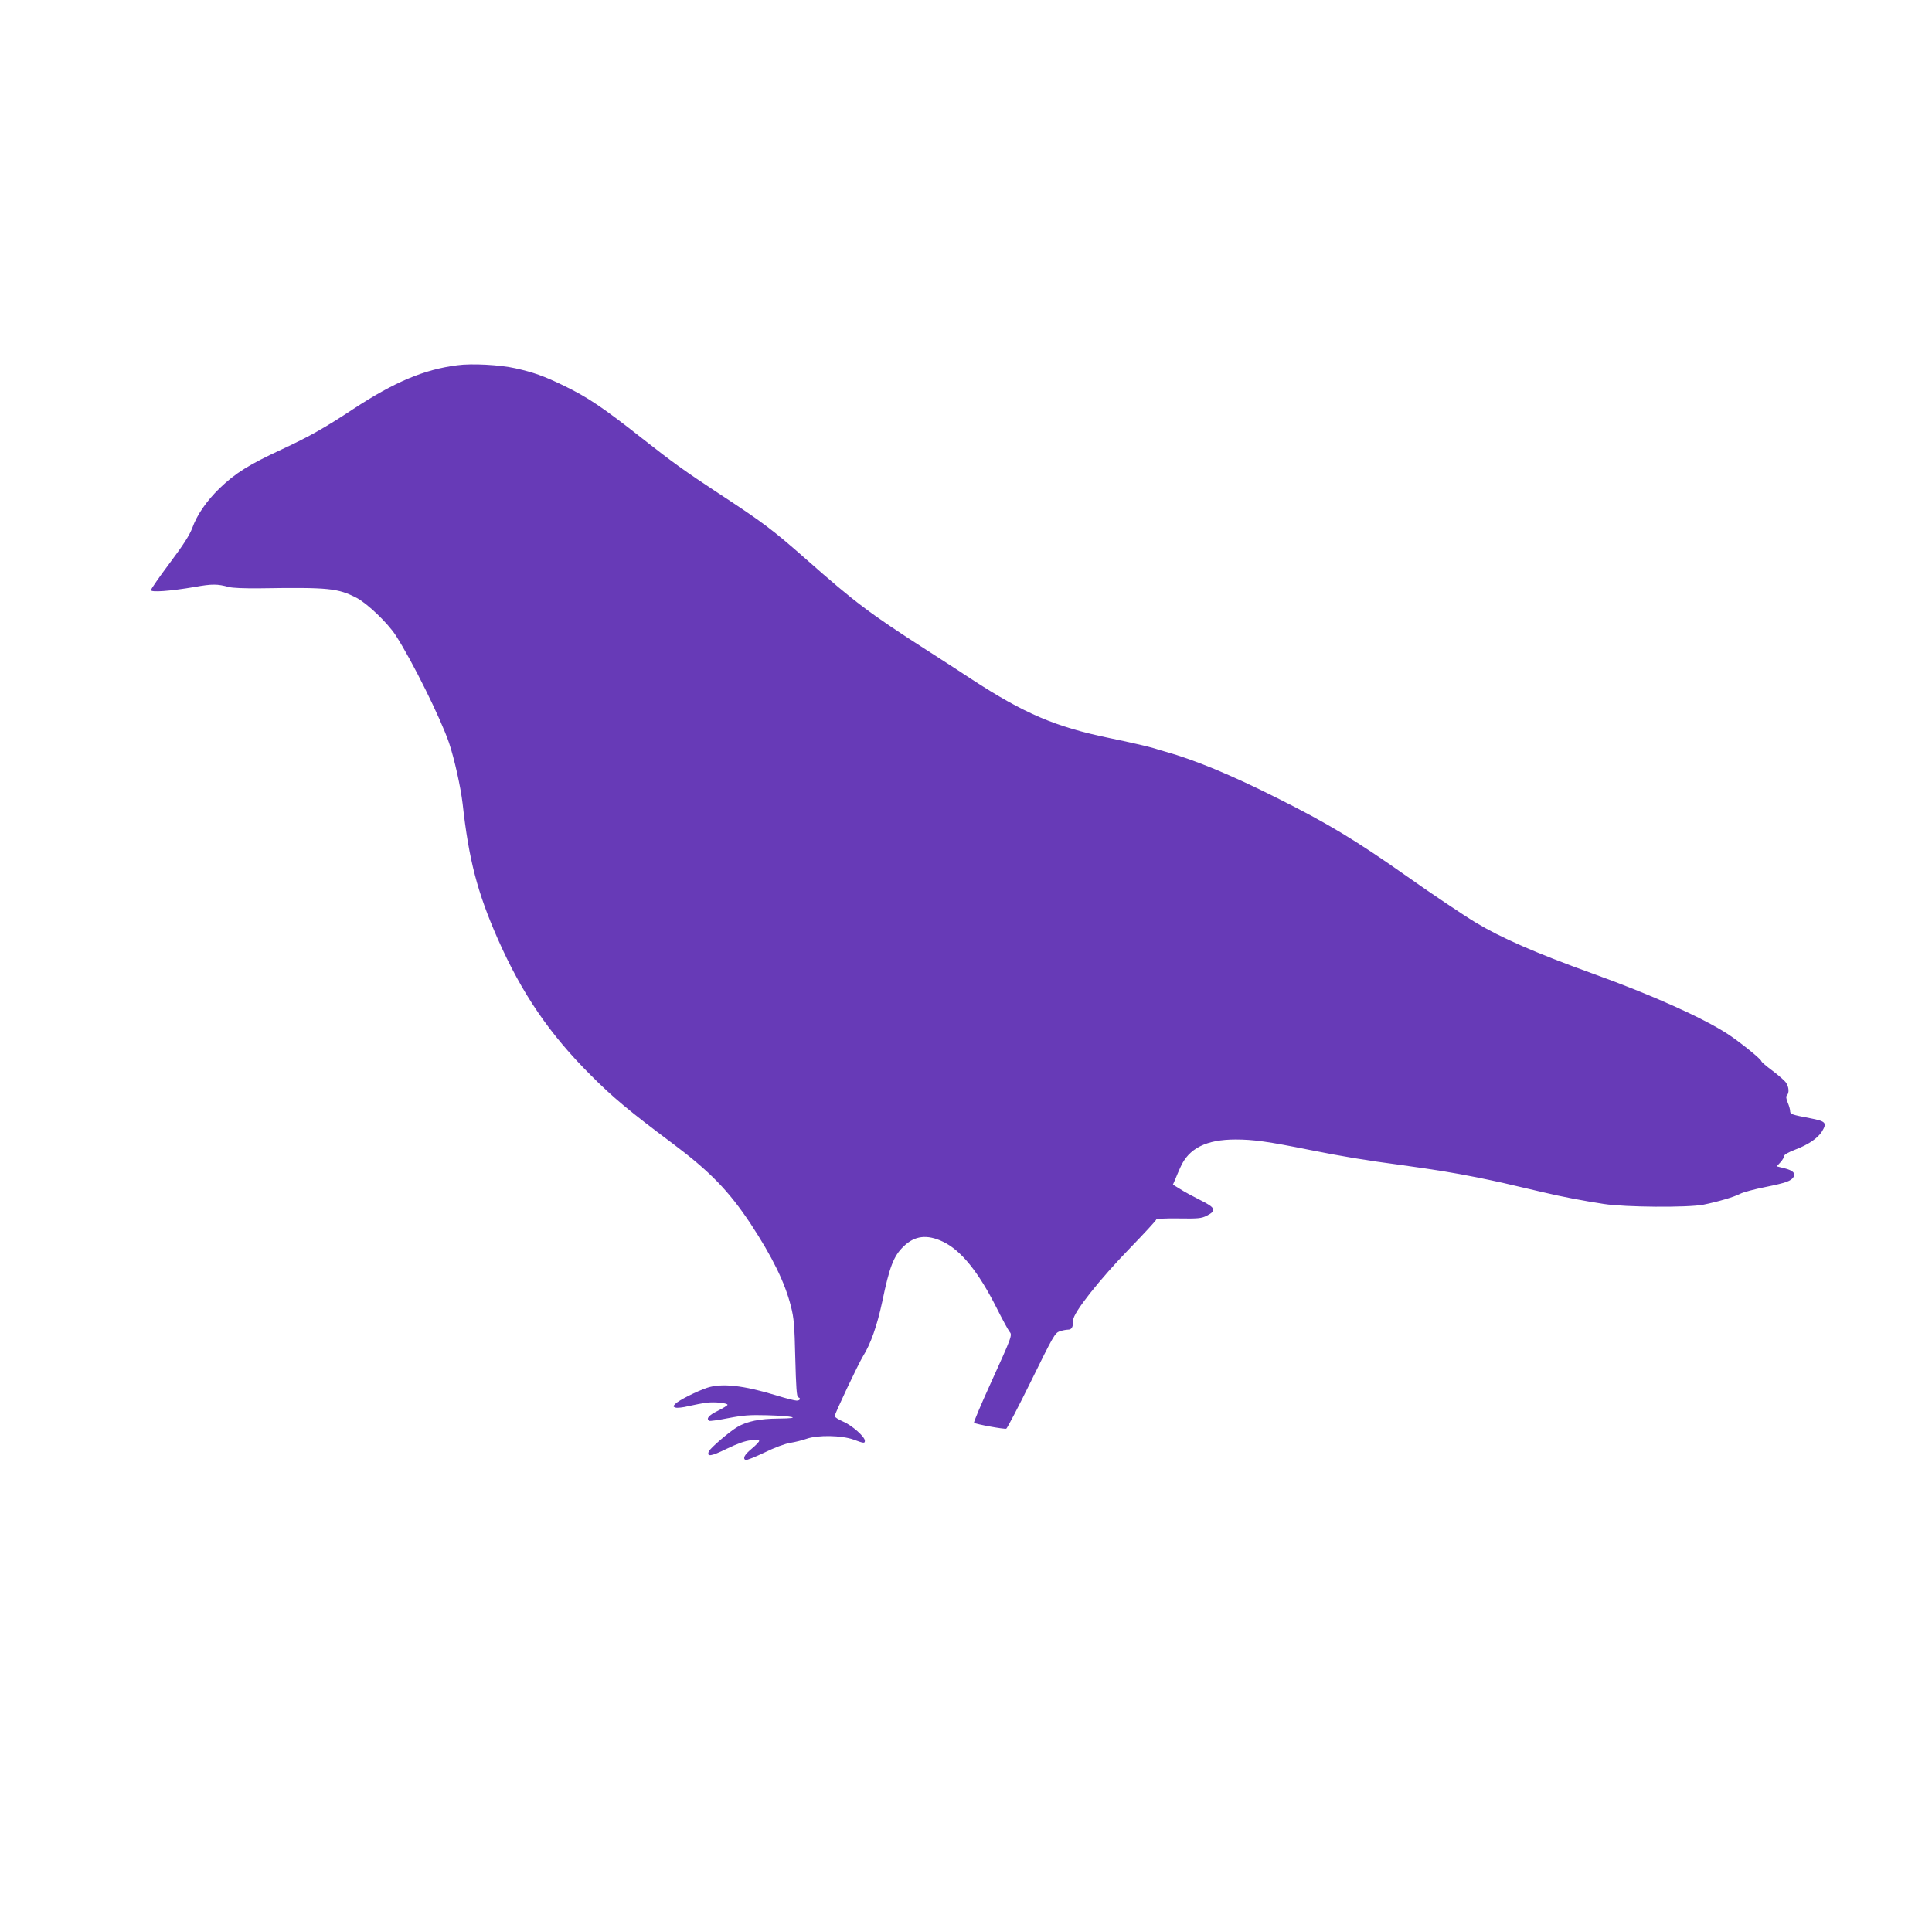
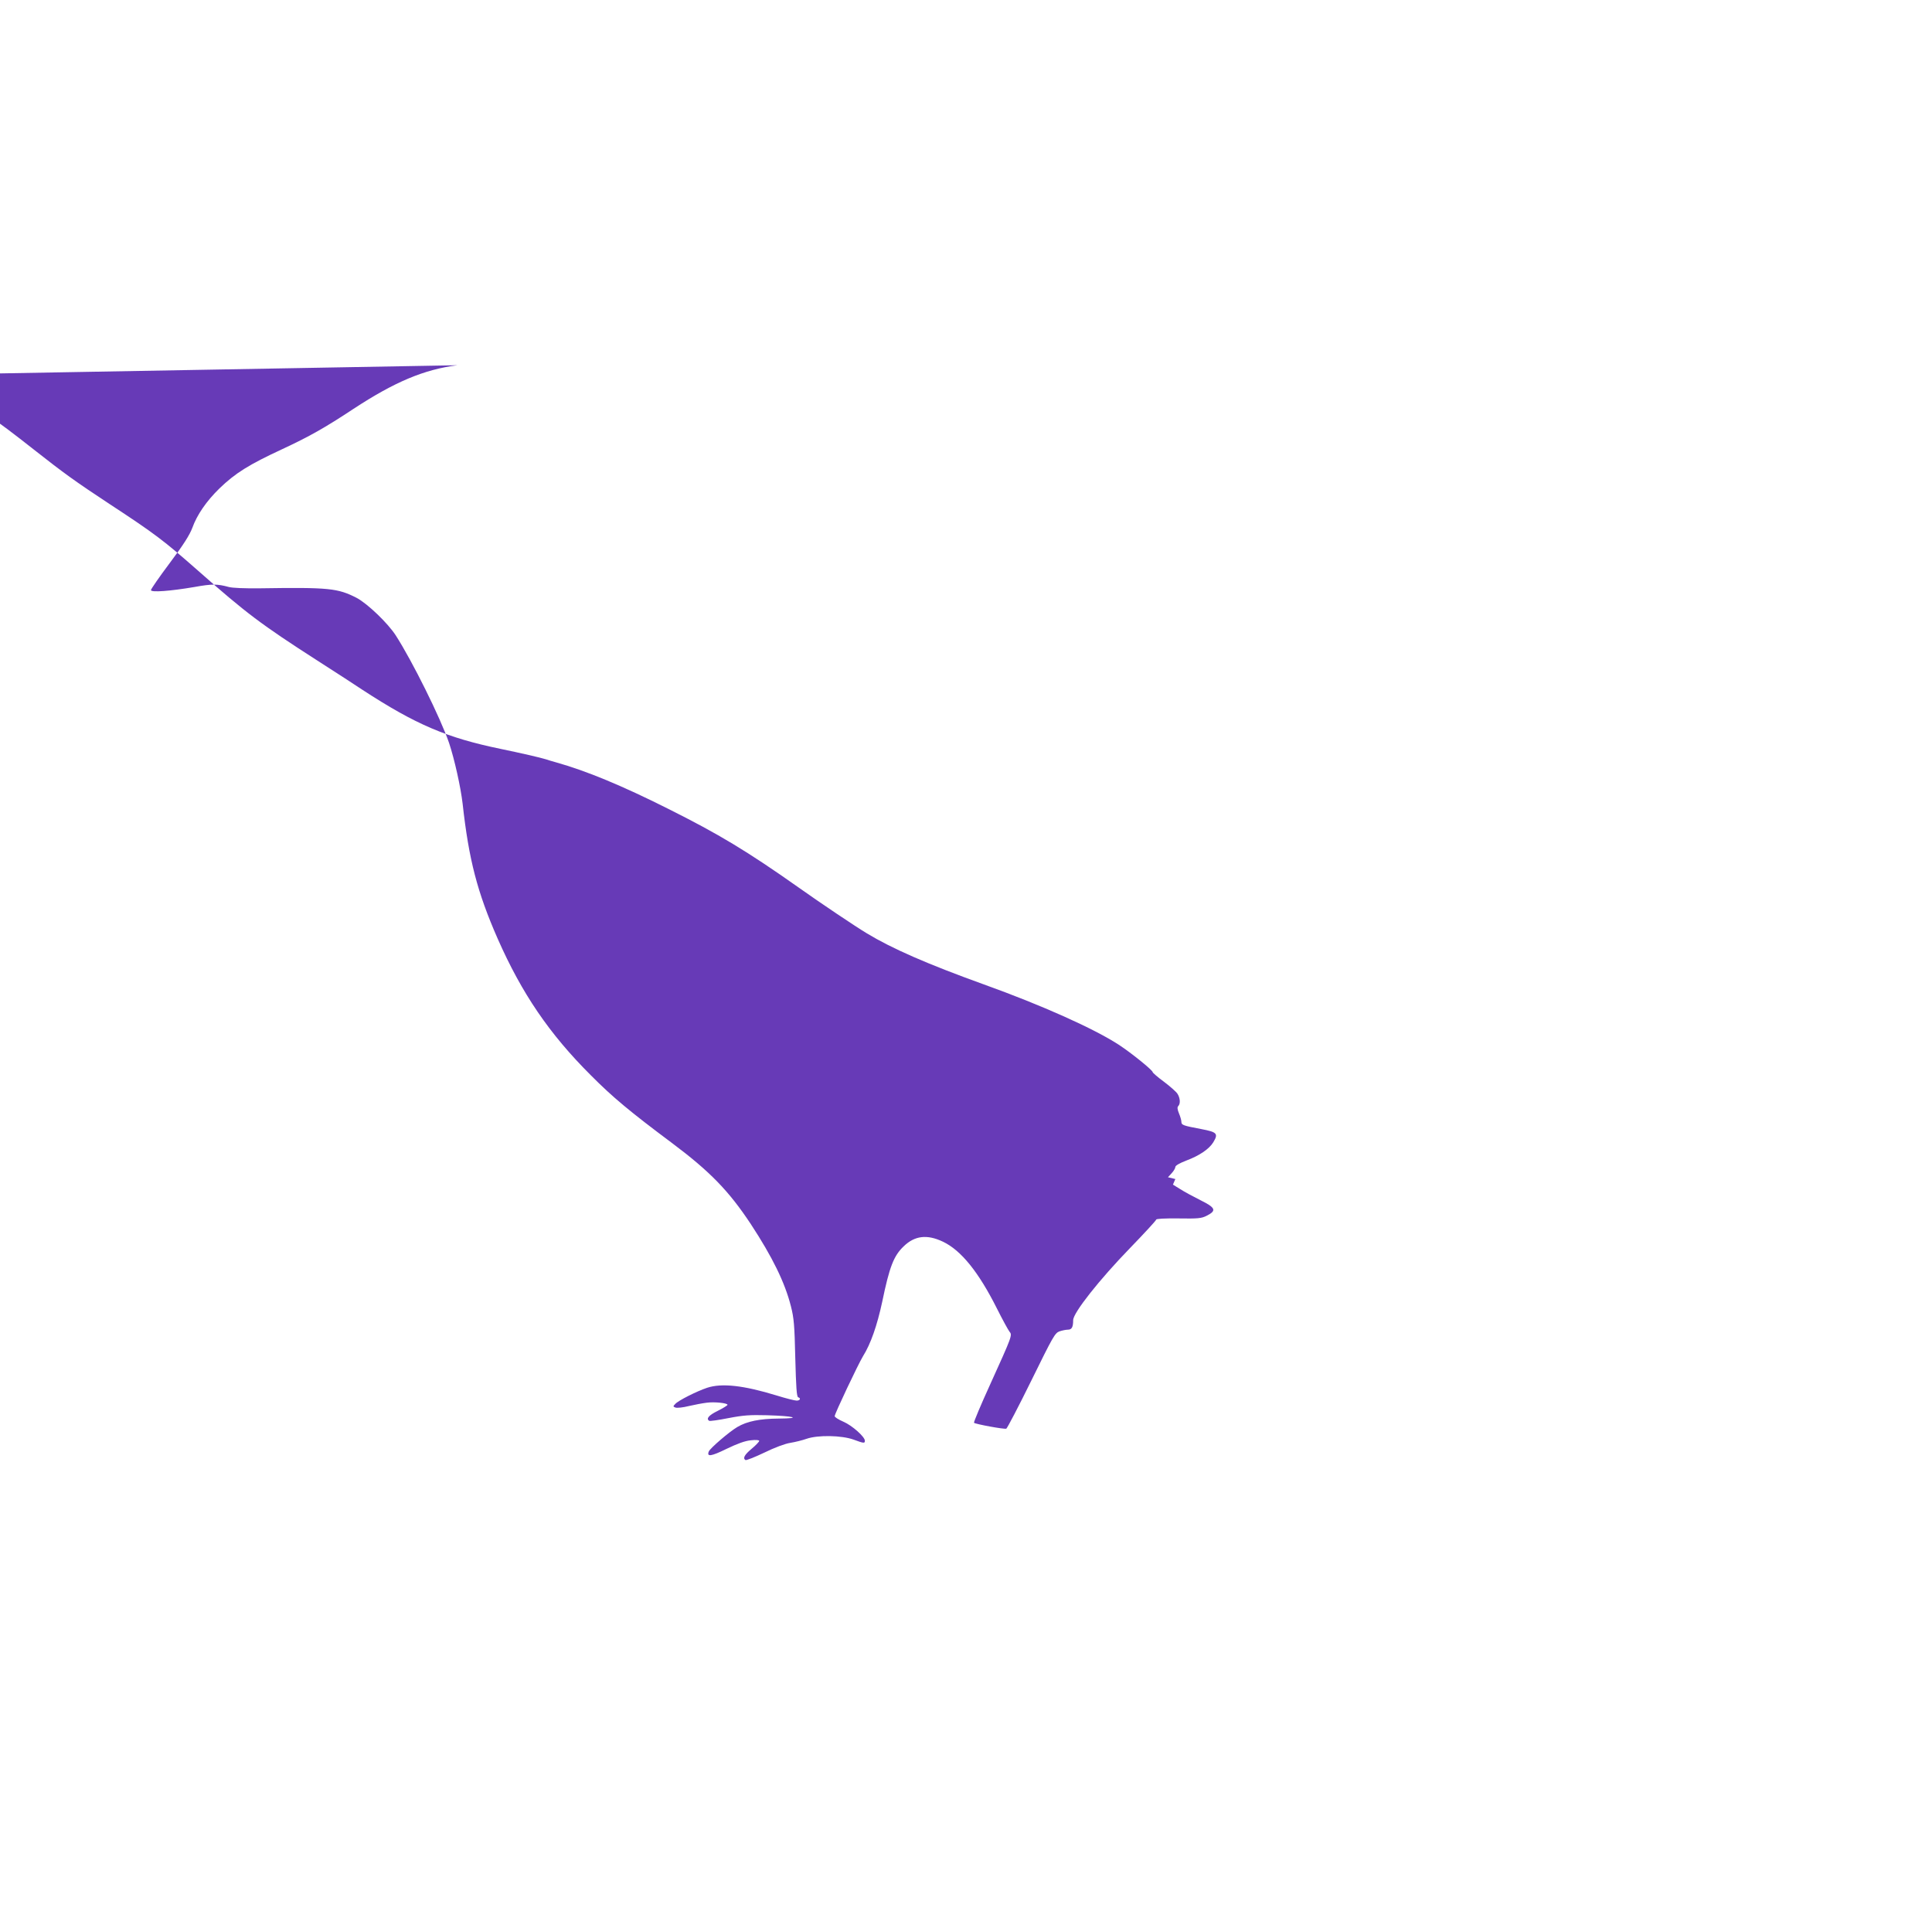
<svg xmlns="http://www.w3.org/2000/svg" version="1.0" width="1280pt" height="1266pt" viewBox="0 0 1280 1266" preserveAspectRatio="xMidYMid meet">
  <g transform="translate(0,1266) scale(0.1,-0.1)" fill="#673ab7" stroke="none">
-     <path d="M3030 10240 c-220 -28 -415 -110 -688 -289 -189 -125 -294 -184 -470 -266 -224 -104 -312 -159 -418 -261 -86 -84 -149 -175 -180 -262 -18 -47 -58 -111 -149 -232 -69 -92 -125 -173 -125 -180 0 -16 126 -7 290 21 116 21 151 20 225 0 24 -7 106 -10 205 -9 460 7 518 1 644 -64 71 -38 205 -166 258 -248 109 -169 297 -548 353 -712 36 -108 77 -292 90 -403 41 -371 97 -586 232 -894 160 -363 342 -631 618 -906 143 -144 258 -240 538 -449 251 -188 376 -317 521 -536 143 -218 226 -387 266 -545 20 -78 24 -125 29 -344 5 -190 9 -255 19 -259 20 -6 13 -22 -10 -22 -13 0 -72 15 -133 34 -219 67 -363 83 -460 51 -69 -23 -192 -85 -211 -107 -16 -16 -15 -18 1 -24 10 -4 50 0 89 10 39 9 92 19 118 22 50 7 138 -2 138 -14 0 -4 -29 -22 -65 -40 -59 -29 -79 -52 -56 -66 4 -3 62 5 127 18 99 19 142 22 255 19 181 -5 236 -21 79 -22 -127 -1 -211 -18 -275 -56 -53 -31 -181 -141 -189 -162 -15 -37 15 -33 117 17 73 35 122 53 161 57 34 4 56 2 56 -4 0 -5 -22 -29 -50 -52 -48 -40 -60 -63 -41 -75 5 -3 61 19 124 49 67 33 139 60 173 65 31 5 80 17 108 27 75 26 231 23 310 -5 70 -26 76 -26 76 -8 0 26 -84 101 -142 126 -32 14 -58 30 -58 37 0 16 156 345 187 396 52 83 94 204 128 362 48 232 76 304 142 367 73 71 155 81 260 31 120 -57 236 -200 358 -443 37 -74 75 -143 83 -153 20 -23 18 -28 -128 -350 -62 -136 -110 -250 -107 -254 10 -9 200 -44 214 -39 6 3 81 146 166 319 144 293 156 315 187 326 18 6 43 11 55 11 26 0 35 17 35 63 0 49 175 270 378 479 94 97 172 182 172 187 0 6 54 9 148 8 129 -2 152 0 187 18 67 34 59 53 -42 103 -48 24 -109 57 -135 74 l-47 29 16 37 c8 20 23 55 33 77 55 126 171 185 366 185 117 0 213 -13 491 -69 210 -42 369 -69 612 -101 223 -31 334 -49 496 -81 137 -28 195 -41 440 -99 116 -28 274 -58 400 -77 142 -22 556 -25 660 -5 94 19 202 50 246 73 20 10 94 30 165 44 138 28 171 40 187 67 16 24 -6 44 -63 58 l-49 12 24 26 c14 15 25 34 25 42 0 9 27 25 74 43 85 32 149 75 177 120 35 58 26 68 -79 88 -122 23 -132 27 -132 48 0 10 -7 35 -16 56 -11 27 -12 41 -5 48 16 16 13 54 -5 82 -8 13 -49 49 -90 80 -41 30 -74 59 -74 63 0 13 -141 127 -225 182 -165 107 -508 261 -895 400 -377 136 -609 238 -774 338 -72 43 -309 202 -451 303 -343 242 -531 355 -865 522 -304 153 -544 252 -740 307 -25 7 -56 16 -70 21 -34 11 -174 43 -300 69 -358 74 -562 161 -915 391 -38 26 -173 113 -299 194 -372 239 -473 315 -791 596 -227 200 -288 246 -587 442 -226 149 -301 203 -503 362 -260 205 -361 273 -520 350 -130 63 -200 88 -321 115 -102 23 -289 33 -384 20z" />
+     <path d="M3030 10240 c-220 -28 -415 -110 -688 -289 -189 -125 -294 -184 -470 -266 -224 -104 -312 -159 -418 -261 -86 -84 -149 -175 -180 -262 -18 -47 -58 -111 -149 -232 -69 -92 -125 -173 -125 -180 0 -16 126 -7 290 21 116 21 151 20 225 0 24 -7 106 -10 205 -9 460 7 518 1 644 -64 71 -38 205 -166 258 -248 109 -169 297 -548 353 -712 36 -108 77 -292 90 -403 41 -371 97 -586 232 -894 160 -363 342 -631 618 -906 143 -144 258 -240 538 -449 251 -188 376 -317 521 -536 143 -218 226 -387 266 -545 20 -78 24 -125 29 -344 5 -190 9 -255 19 -259 20 -6 13 -22 -10 -22 -13 0 -72 15 -133 34 -219 67 -363 83 -460 51 -69 -23 -192 -85 -211 -107 -16 -16 -15 -18 1 -24 10 -4 50 0 89 10 39 9 92 19 118 22 50 7 138 -2 138 -14 0 -4 -29 -22 -65 -40 -59 -29 -79 -52 -56 -66 4 -3 62 5 127 18 99 19 142 22 255 19 181 -5 236 -21 79 -22 -127 -1 -211 -18 -275 -56 -53 -31 -181 -141 -189 -162 -15 -37 15 -33 117 17 73 35 122 53 161 57 34 4 56 2 56 -4 0 -5 -22 -29 -50 -52 -48 -40 -60 -63 -41 -75 5 -3 61 19 124 49 67 33 139 60 173 65 31 5 80 17 108 27 75 26 231 23 310 -5 70 -26 76 -26 76 -8 0 26 -84 101 -142 126 -32 14 -58 30 -58 37 0 16 156 345 187 396 52 83 94 204 128 362 48 232 76 304 142 367 73 71 155 81 260 31 120 -57 236 -200 358 -443 37 -74 75 -143 83 -153 20 -23 18 -28 -128 -350 -62 -136 -110 -250 -107 -254 10 -9 200 -44 214 -39 6 3 81 146 166 319 144 293 156 315 187 326 18 6 43 11 55 11 26 0 35 17 35 63 0 49 175 270 378 479 94 97 172 182 172 187 0 6 54 9 148 8 129 -2 152 0 187 18 67 34 59 53 -42 103 -48 24 -109 57 -135 74 l-47 29 16 37 l-49 12 24 26 c14 15 25 34 25 42 0 9 27 25 74 43 85 32 149 75 177 120 35 58 26 68 -79 88 -122 23 -132 27 -132 48 0 10 -7 35 -16 56 -11 27 -12 41 -5 48 16 16 13 54 -5 82 -8 13 -49 49 -90 80 -41 30 -74 59 -74 63 0 13 -141 127 -225 182 -165 107 -508 261 -895 400 -377 136 -609 238 -774 338 -72 43 -309 202 -451 303 -343 242 -531 355 -865 522 -304 153 -544 252 -740 307 -25 7 -56 16 -70 21 -34 11 -174 43 -300 69 -358 74 -562 161 -915 391 -38 26 -173 113 -299 194 -372 239 -473 315 -791 596 -227 200 -288 246 -587 442 -226 149 -301 203 -503 362 -260 205 -361 273 -520 350 -130 63 -200 88 -321 115 -102 23 -289 33 -384 20z" />
  </g>
</svg>